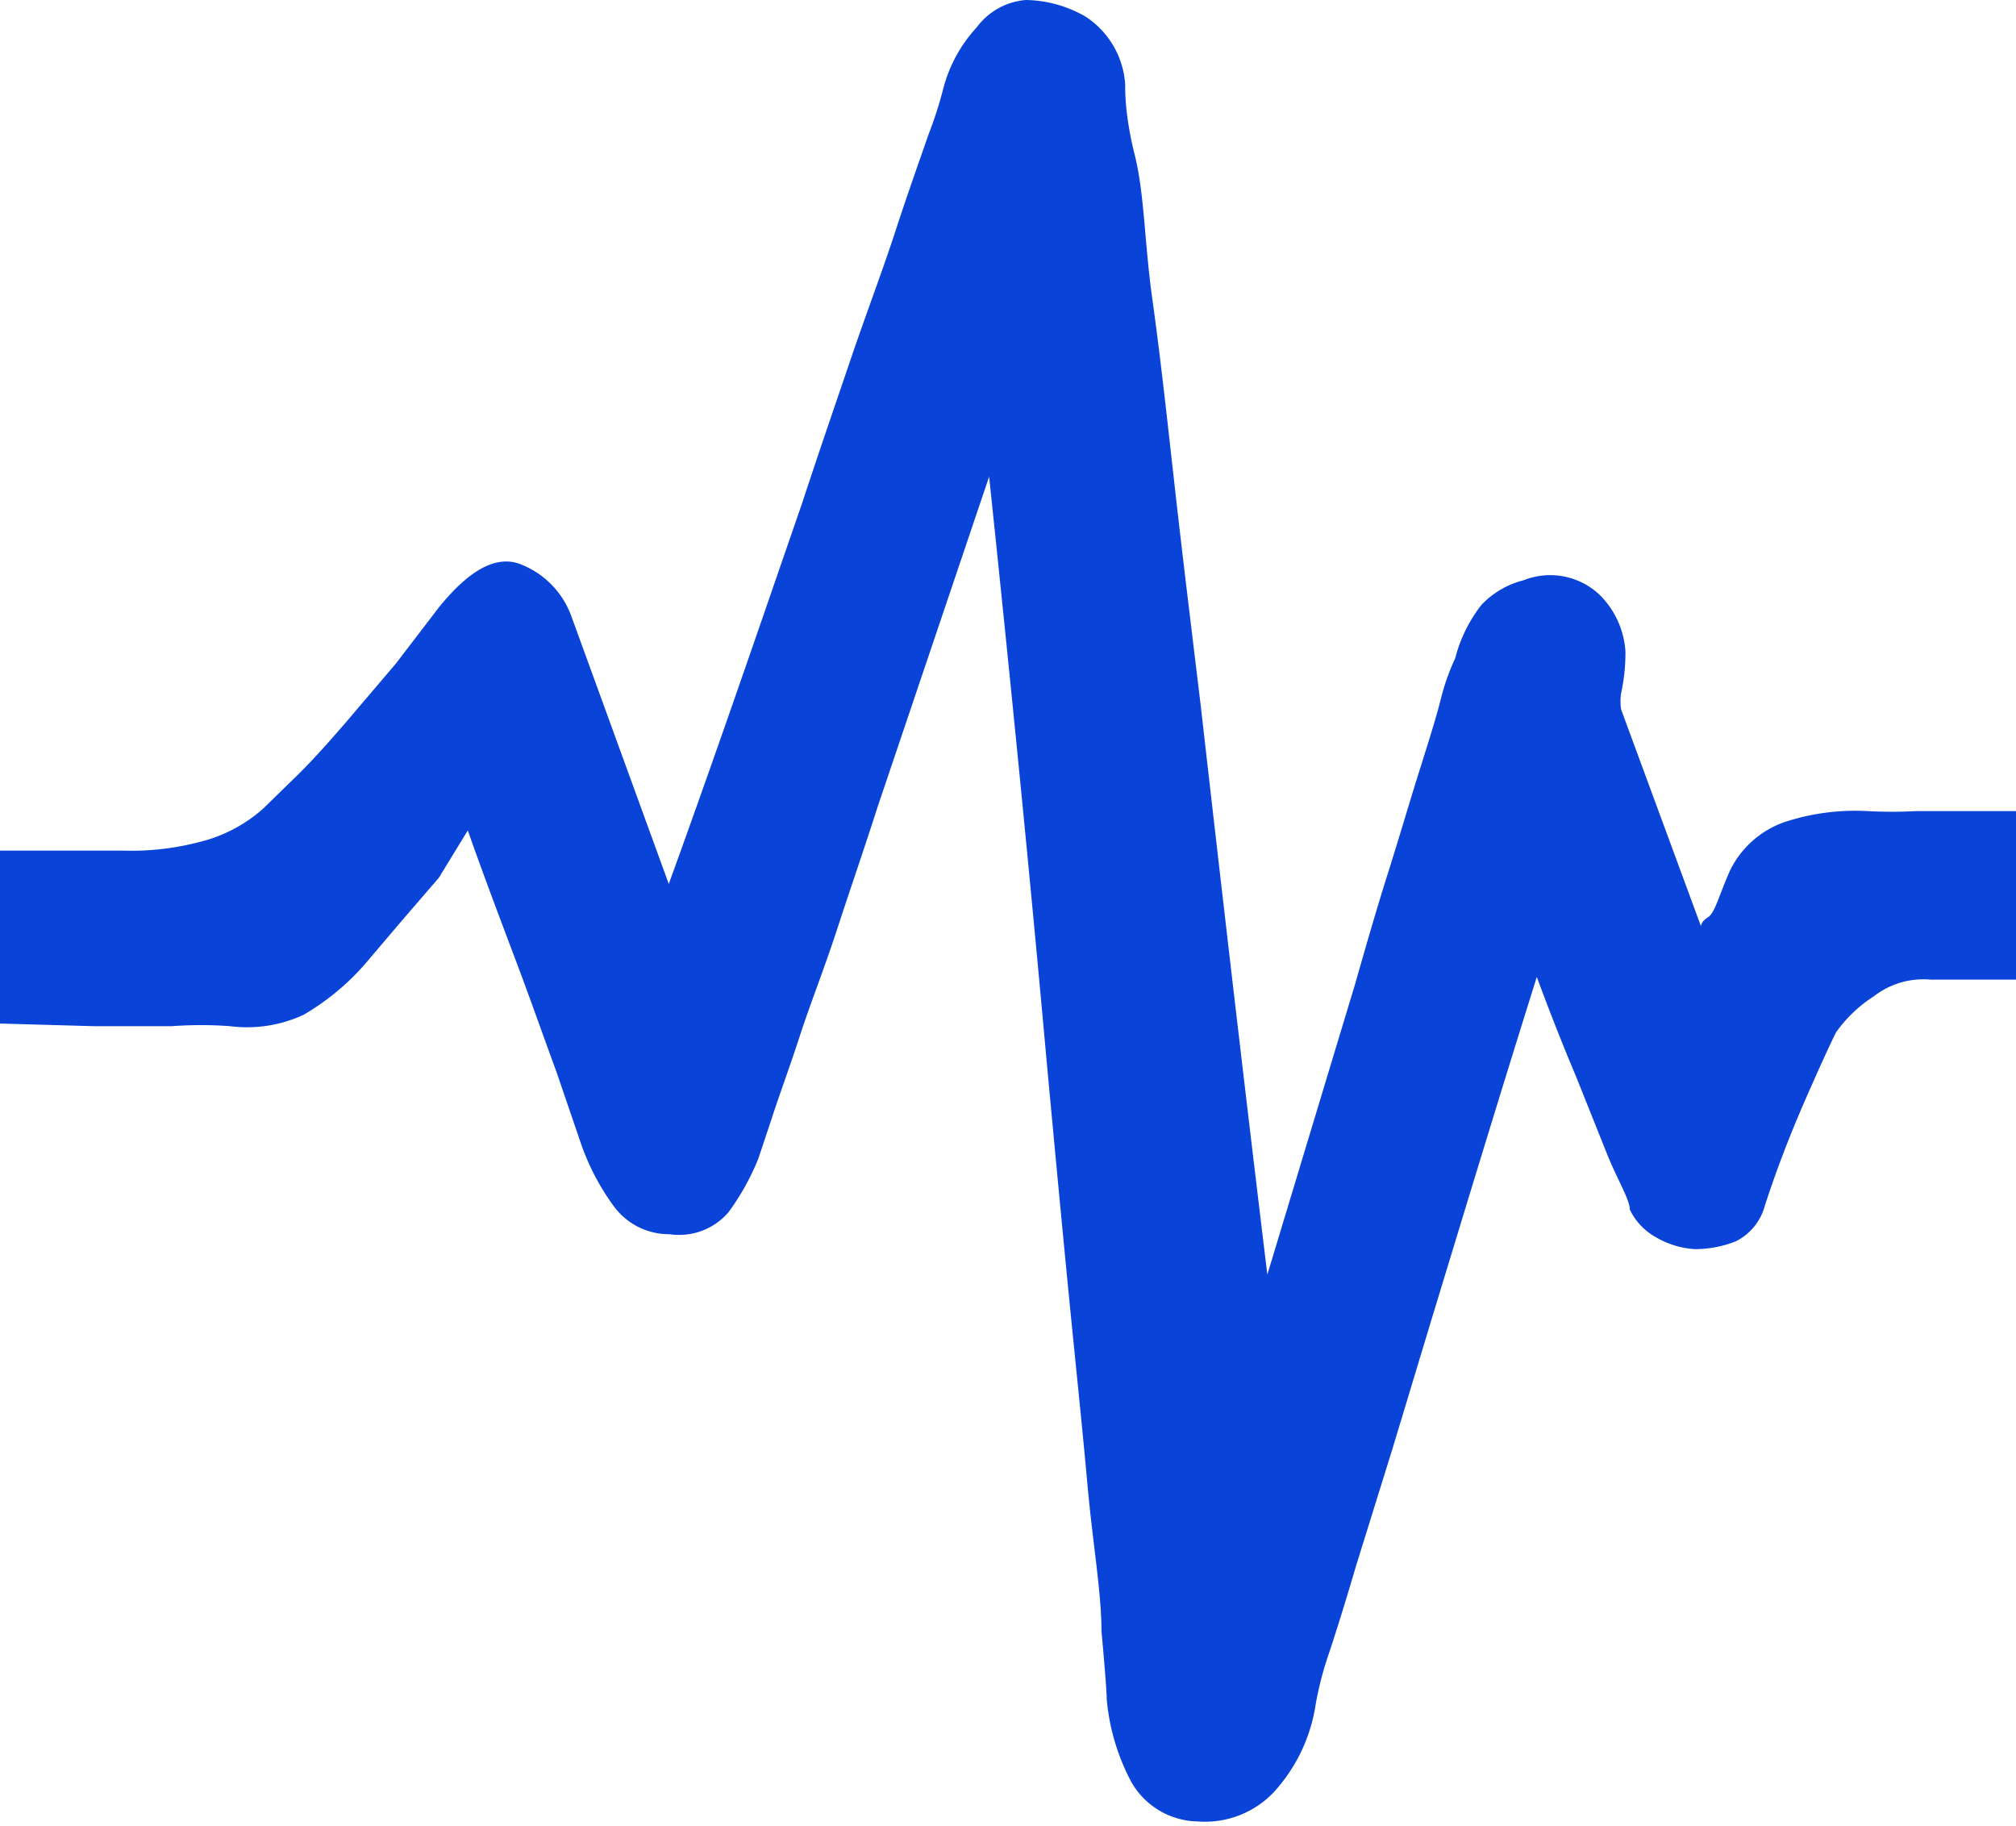
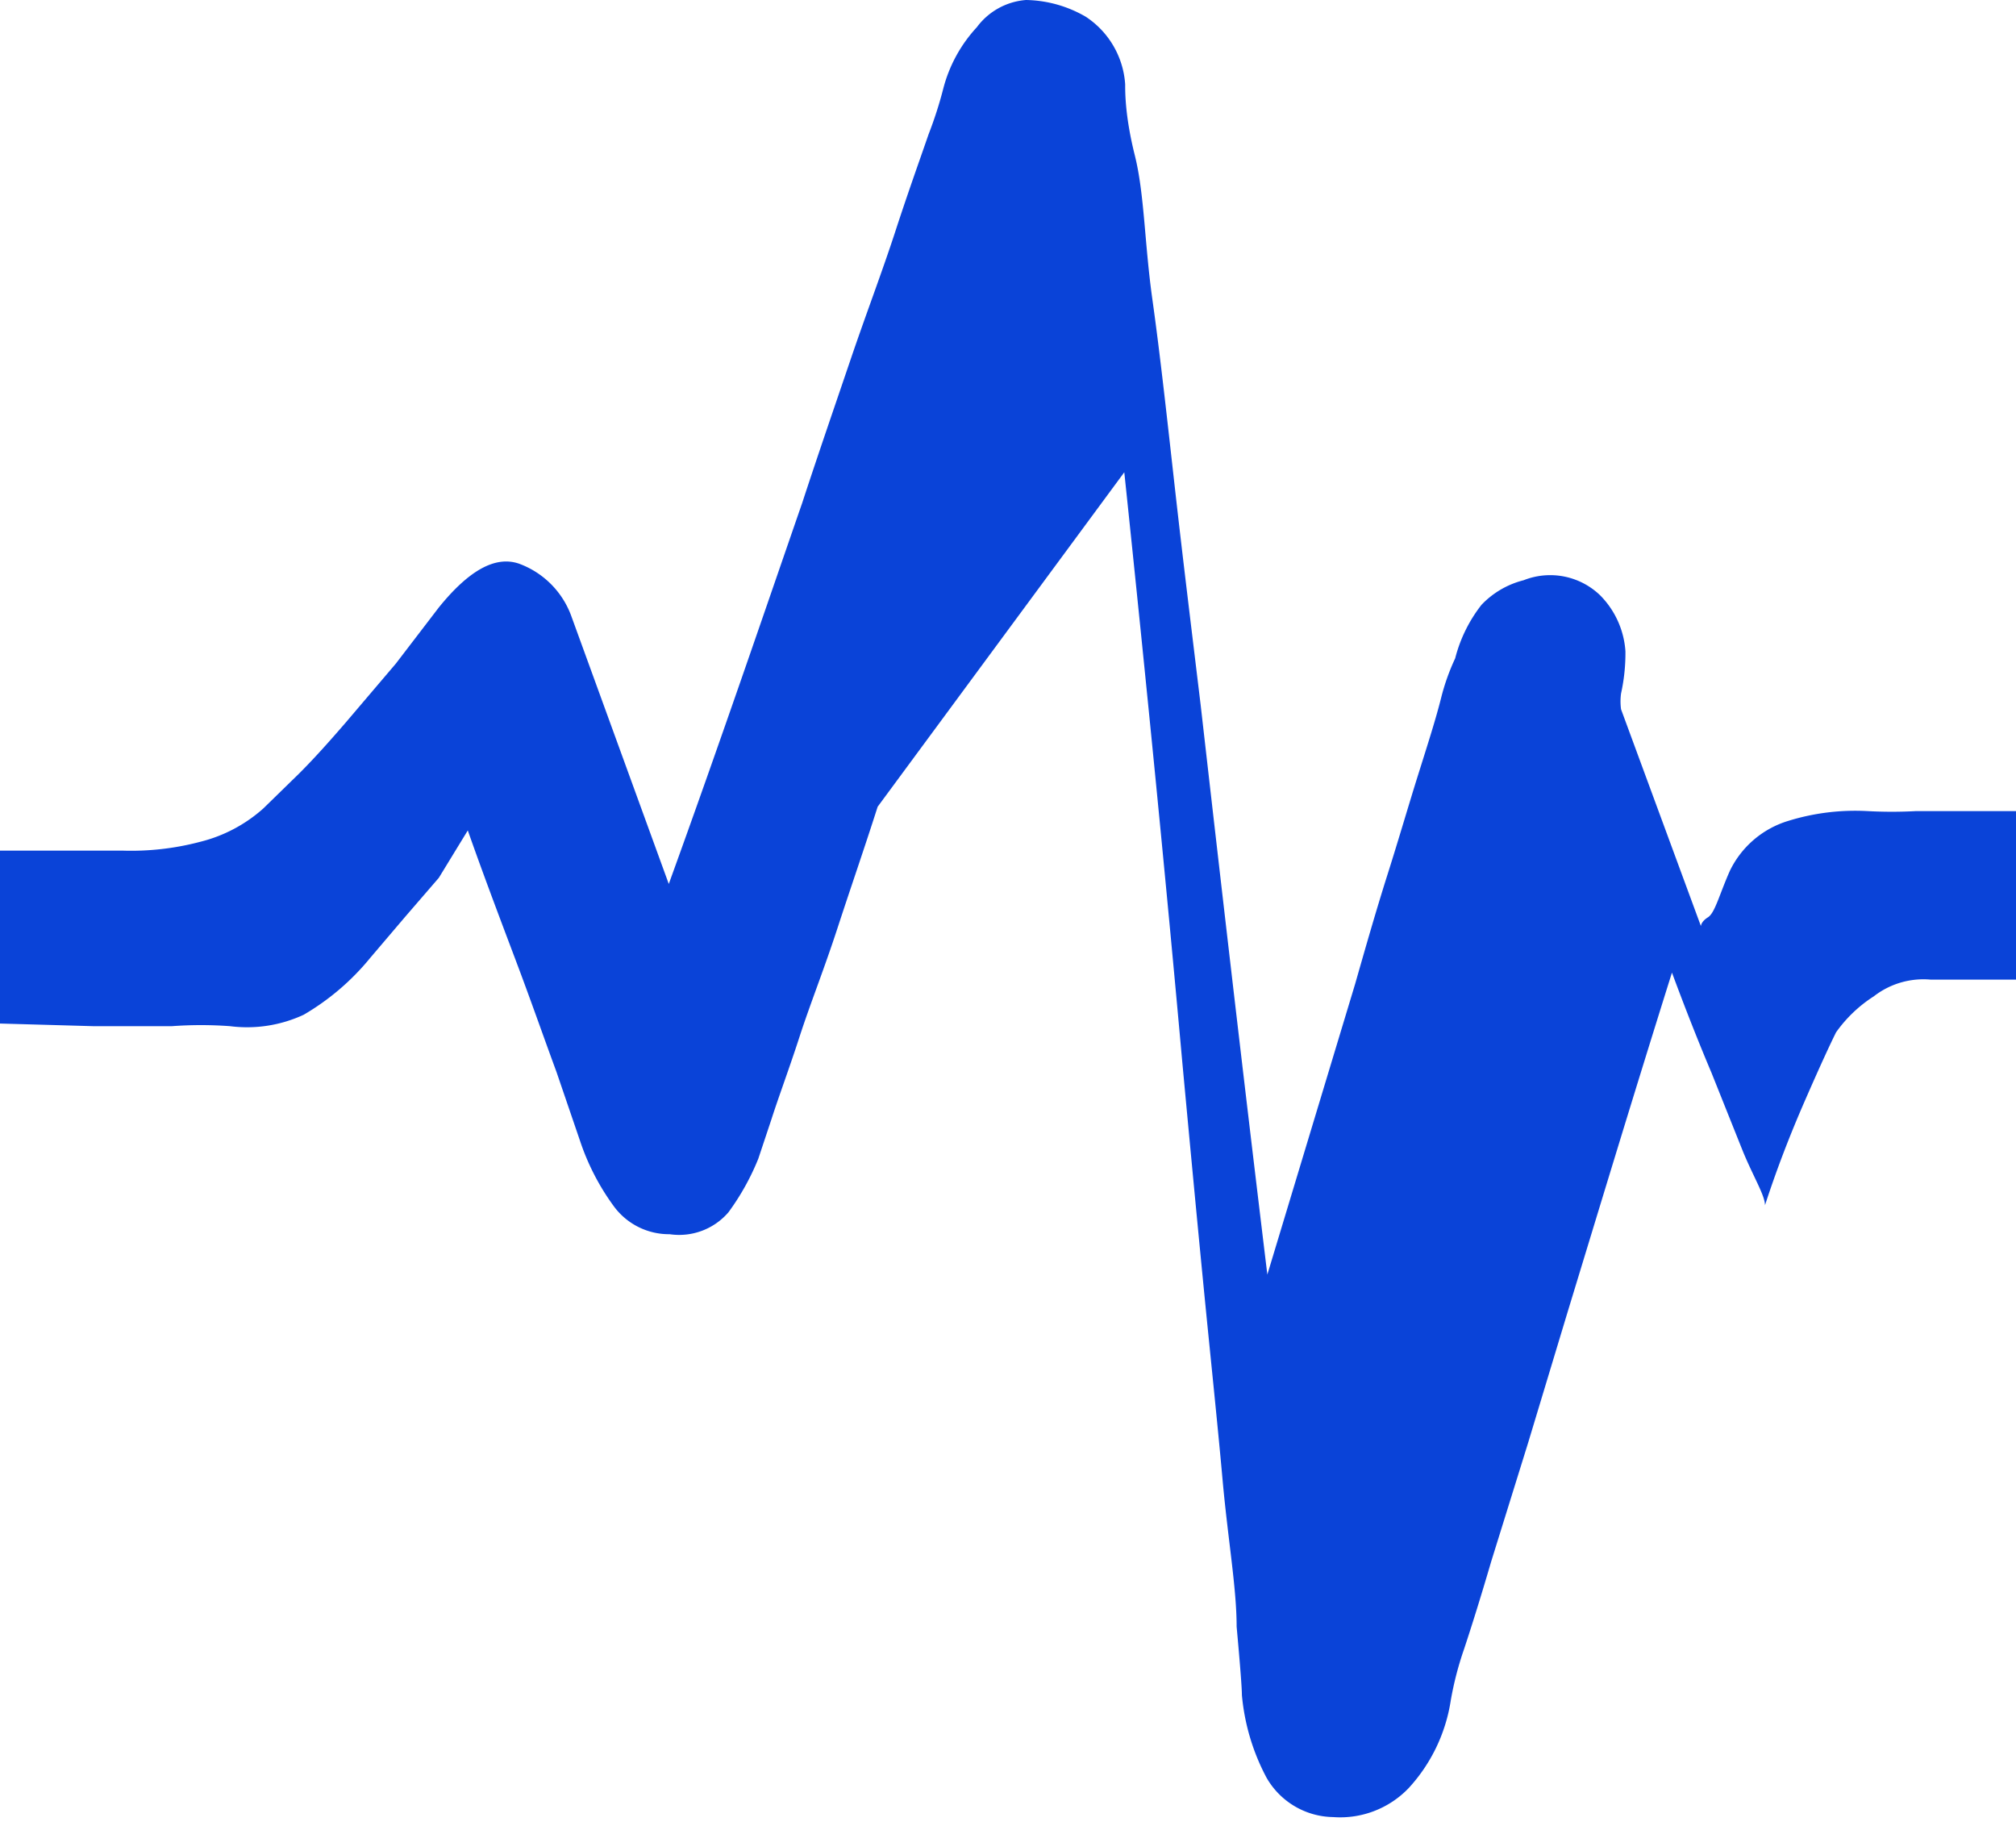
<svg xmlns="http://www.w3.org/2000/svg" viewBox="0 0 22.97 20.8">
  <defs>
    <style>.cls-1{fill:#0a43d8;}</style>
  </defs>
  <g id="图层_2" data-name="图层 2">
    <g id="图层_1-2" data-name="图层 1">
-       <path class="cls-1" d="M0,9.69H1.39a3.07,3.07,0,0,0,.89-.1A1.69,1.69,0,0,0,3,9.21l.41-.4c.17-.17.34-.36.53-.58l.57-.67L5,6.92c.34-.42.64-.59.91-.5a1,1,0,0,1,.6.6l1.11,3.05C8.2,8.47,8.7,7,9.14,5.73c.18-.55.37-1.1.55-1.63s.36-1,.51-1.46.28-.82.38-1.11A4.6,4.6,0,0,0,10.75,1a1.63,1.63,0,0,1,.38-.69A.77.77,0,0,1,11.69,0a1.4,1.4,0,0,1,.68.19,1,1,0,0,1,.45.77c0,.1,0,.37.11.81s.11,1,.2,1.64.17,1.38.26,2.18.19,1.61.29,2.44c.22,1.93.47,4.1.76,6.49l1-3.31c.12-.42.24-.84.37-1.25s.24-.79.35-1.14.2-.63.26-.87a2.47,2.47,0,0,1,.16-.45,1.65,1.65,0,0,1,.3-.61,1,1,0,0,1,.48-.28.82.82,0,0,1,.87.17,1,1,0,0,1,.29.64,2.14,2.14,0,0,1-.05.48.67.67,0,0,0,0,.18l.91,2.47s0-.05.08-.1.13-.26.25-.53a1.09,1.09,0,0,1,.67-.57,2.58,2.58,0,0,1,.9-.11,5.06,5.06,0,0,0,.55,0H23v1.92l-.3,0H22a.92.92,0,0,0-.65.19,1.55,1.55,0,0,0-.43.41c-.07.14-.19.4-.36.79s-.32.78-.45,1.18a.64.64,0,0,1-.33.41,1.27,1.27,0,0,1-.47.09,1,1,0,0,1-.45-.14.71.71,0,0,1-.29-.31c0-.11-.13-.32-.25-.61l-.36-.9q-.22-.52-.45-1.14c-.44,1.4-.83,2.69-1.19,3.87l-.45,1.49-.42,1.35c-.12.41-.23.76-.31,1a3.75,3.75,0,0,0-.15.58,1.9,1.9,0,0,1-.48,1,1.08,1.08,0,0,1-.86.33.89.89,0,0,1-.76-.45,2.47,2.47,0,0,1-.28-.94q0-.12-.06-.78c0-.44-.1-1-.16-1.67s-.14-1.42-.22-2.24-.16-1.67-.24-2.53q-.27-3-.66-6.71L10,9.19c-.15.47-.31.93-.46,1.39s-.31.86-.43,1.23-.24.69-.32.94l-.15.45a2.8,2.8,0,0,1-.34.61.74.74,0,0,1-.67.25A.78.78,0,0,1,7,13.75,2.7,2.7,0,0,1,6.61,13l-.27-.79c-.14-.38-.28-.78-.43-1.18s-.38-1-.58-1.57L5,10l-.38.44-.4.47a2.8,2.8,0,0,1-.76.65,1.53,1.53,0,0,1-.84.13,4.52,4.52,0,0,0-.66,0H1.06L0,11.66v-2Z" />
+       <path class="cls-1" d="M0,9.69H1.39a3.07,3.07,0,0,0,.89-.1A1.69,1.69,0,0,0,3,9.21l.41-.4c.17-.17.34-.36.53-.58l.57-.67L5,6.92c.34-.42.64-.59.91-.5a1,1,0,0,1,.6.6l1.11,3.05C8.2,8.47,8.7,7,9.14,5.73c.18-.55.37-1.1.55-1.63s.36-1,.51-1.46.28-.82.38-1.11A4.6,4.6,0,0,0,10.75,1a1.63,1.63,0,0,1,.38-.69A.77.77,0,0,1,11.69,0a1.4,1.4,0,0,1,.68.19,1,1,0,0,1,.45.77c0,.1,0,.37.11.81s.11,1,.2,1.64.17,1.38.26,2.18.19,1.61.29,2.44c.22,1.93.47,4.1.76,6.49l1-3.31c.12-.42.24-.84.37-1.25s.24-.79.35-1.14.2-.63.26-.87a2.47,2.47,0,0,1,.16-.45,1.65,1.65,0,0,1,.3-.61,1,1,0,0,1,.48-.28.82.82,0,0,1,.87.17,1,1,0,0,1,.29.64,2.14,2.14,0,0,1-.05.48.67.67,0,0,0,0,.18l.91,2.47s0-.05.08-.1.13-.26.25-.53a1.09,1.09,0,0,1,.67-.57,2.58,2.58,0,0,1,.9-.11,5.06,5.06,0,0,0,.55,0H23v1.92l-.3,0H22a.92.92,0,0,0-.65.19,1.55,1.55,0,0,0-.43.41c-.07.14-.19.4-.36.79s-.32.78-.45,1.18c0-.11-.13-.32-.25-.61l-.36-.9q-.22-.52-.45-1.14c-.44,1.4-.83,2.69-1.19,3.87l-.45,1.49-.42,1.35c-.12.41-.23.76-.31,1a3.75,3.75,0,0,0-.15.58,1.9,1.9,0,0,1-.48,1,1.08,1.08,0,0,1-.86.33.89.89,0,0,1-.76-.45,2.47,2.47,0,0,1-.28-.94q0-.12-.06-.78c0-.44-.1-1-.16-1.67s-.14-1.42-.22-2.24-.16-1.67-.24-2.53q-.27-3-.66-6.71L10,9.19c-.15.47-.31.93-.46,1.39s-.31.86-.43,1.23-.24.69-.32.94l-.15.45a2.8,2.8,0,0,1-.34.61.74.74,0,0,1-.67.25A.78.78,0,0,1,7,13.75,2.7,2.7,0,0,1,6.61,13l-.27-.79c-.14-.38-.28-.78-.43-1.18s-.38-1-.58-1.57L5,10l-.38.44-.4.47a2.8,2.8,0,0,1-.76.65,1.53,1.53,0,0,1-.84.13,4.52,4.52,0,0,0-.66,0H1.06L0,11.66v-2Z" />
    </g>
  </g>
</svg>